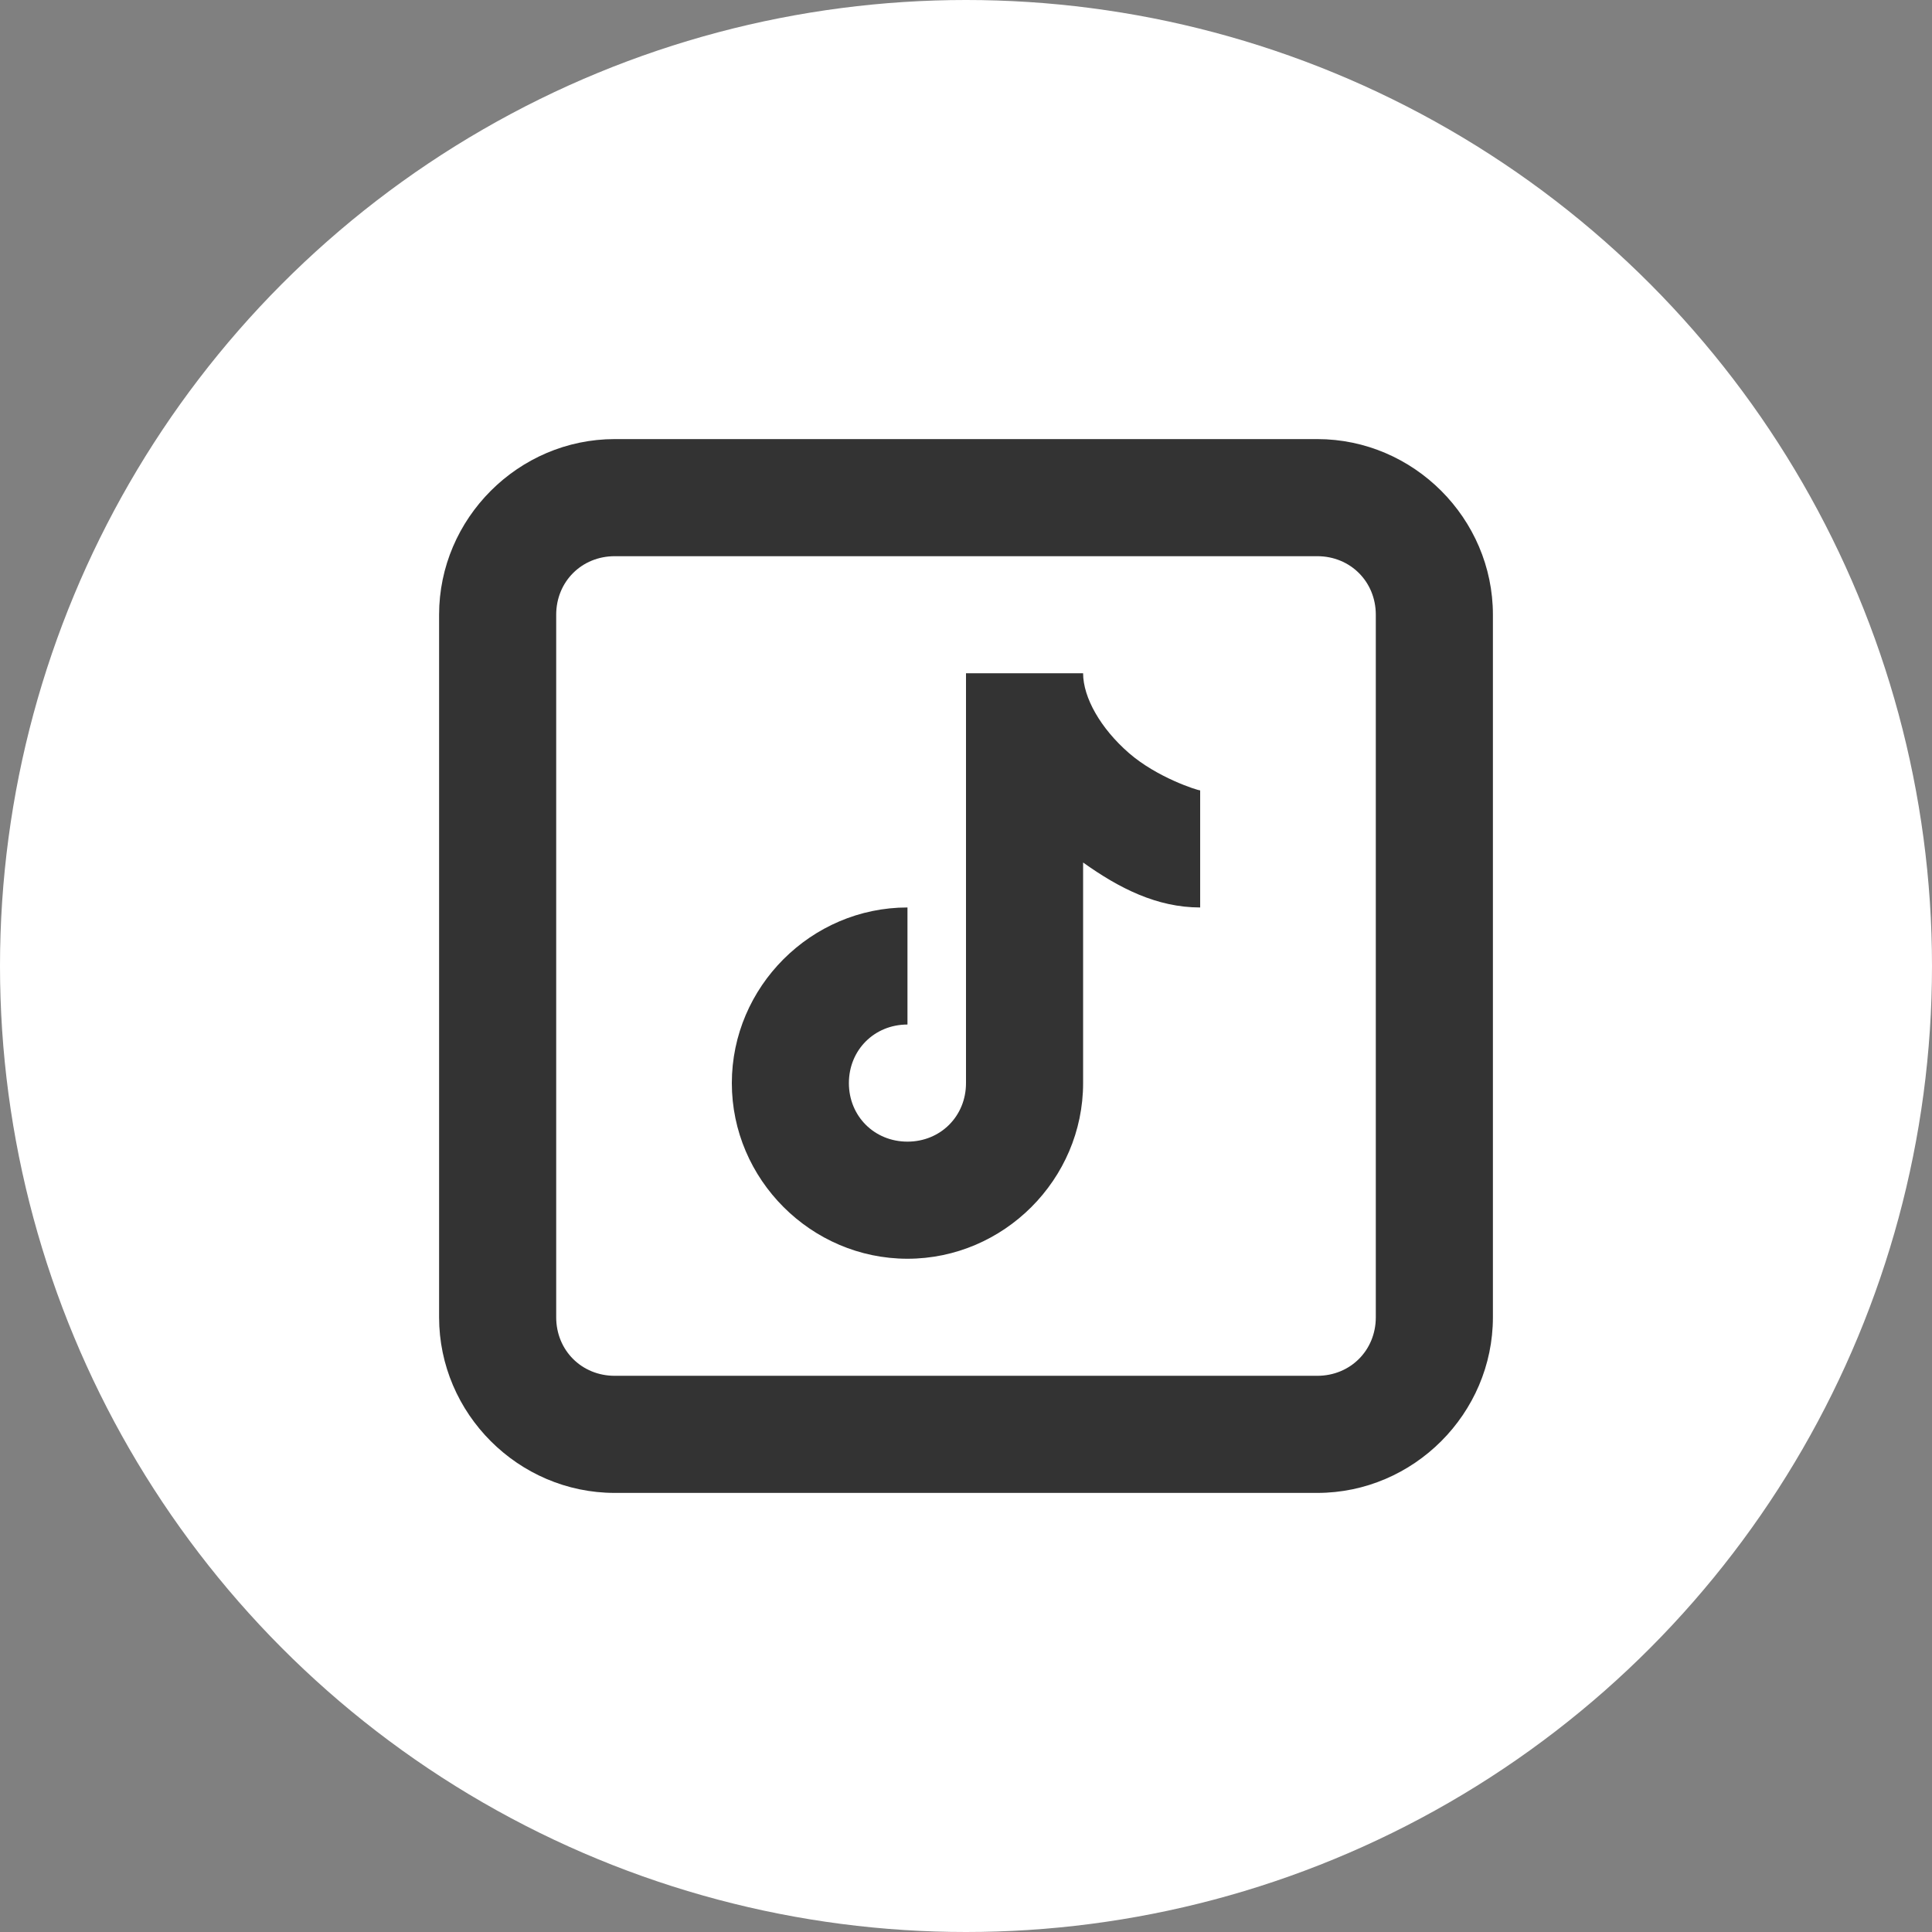
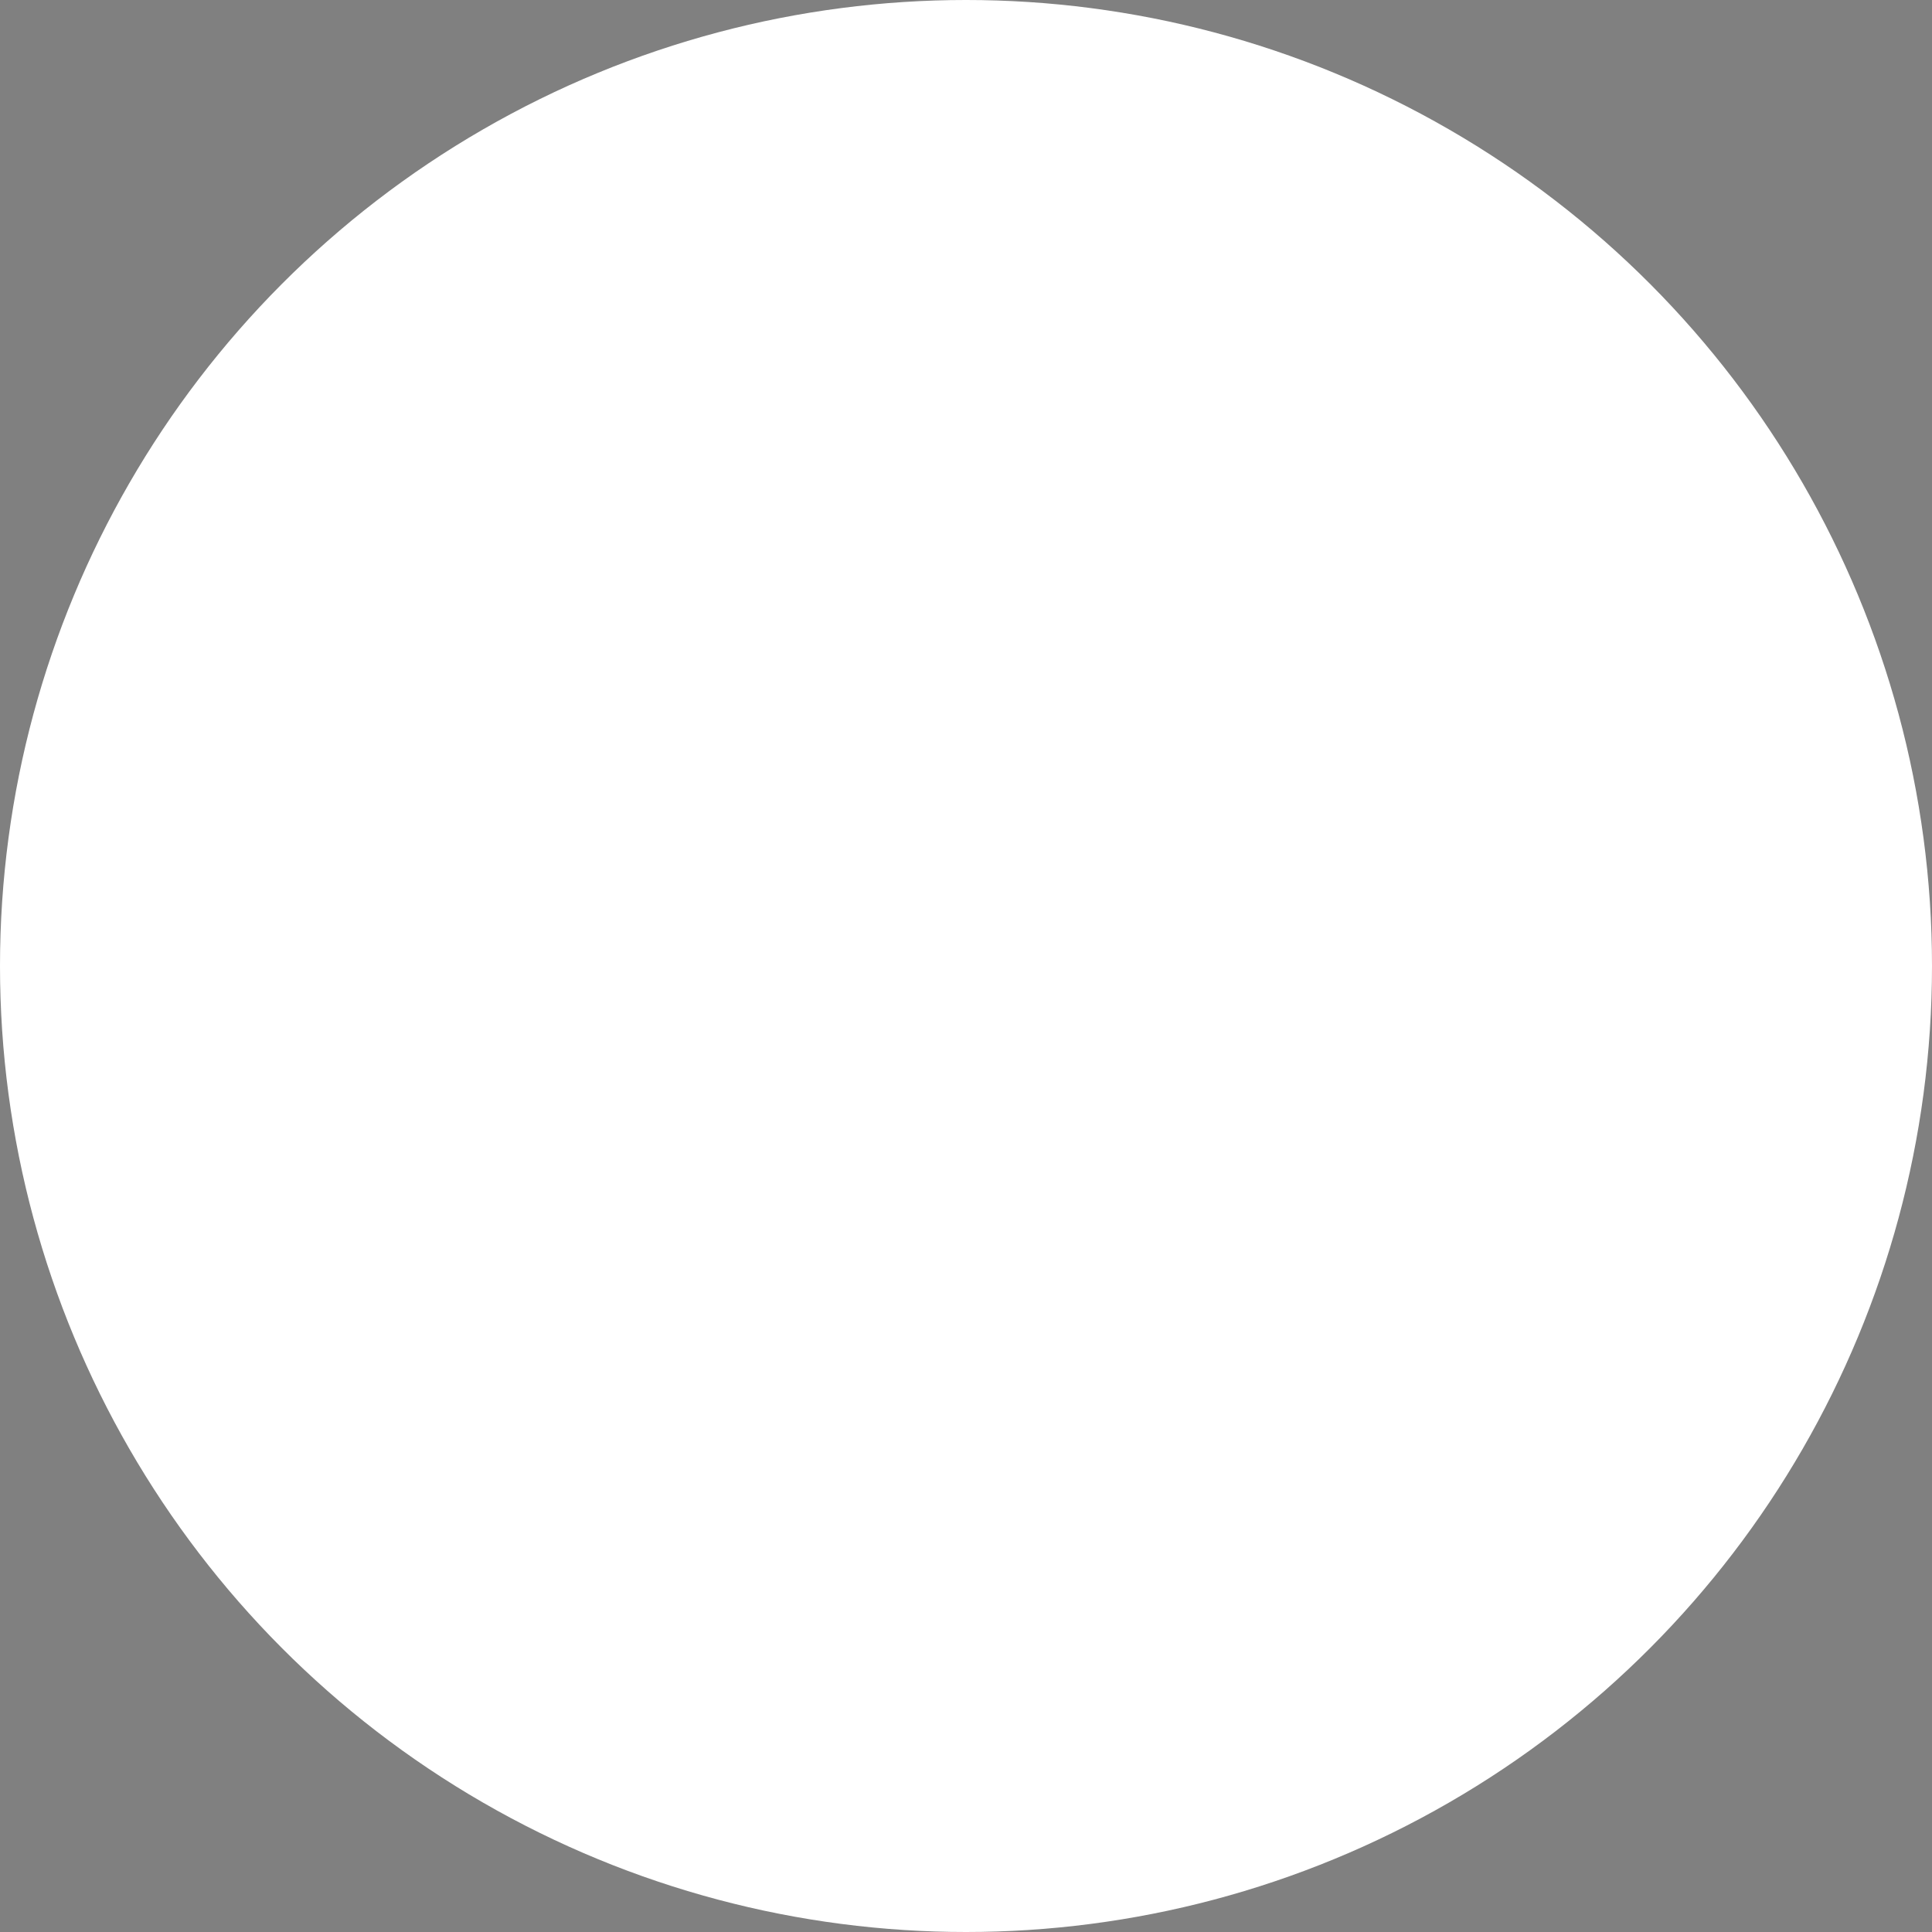
<svg xmlns="http://www.w3.org/2000/svg" width="44" height="44" viewBox="0 0 44 44" fill="none">
  <rect x="0" y="0" width="44" height="44" fill="#808080" stroke="none" />
  <g id="Group 4432">
    <circle id="Ellipse 43" cx="22" cy="22" r="22" fill="white" />
-     <path id="Vector" d="M14 10C11.807 10 10 11.807 10 14V30C10 32.193 11.807 34 14 34H30C32.193 34 34 32.193 34 30V14C34 11.807 32.193 10 30 10H14ZM14 12.667H30C30.753 12.667 31.333 13.247 31.333 14V30C31.333 30.753 30.753 31.333 30 31.333H14C13.247 31.333 12.667 30.753 12.667 30V14C12.667 13.247 13.247 12.667 14 12.667ZM22 15.333V24.667C22 25.42 21.42 26 20.667 26C19.913 26 19.333 25.42 19.333 24.667C19.333 23.913 19.913 23.333 20.667 23.333V20.667C18.473 20.667 16.667 22.473 16.667 24.667C16.667 26.86 18.473 28.667 20.667 28.667C22.86 28.667 24.667 26.86 24.667 24.667V19.643C25.488 20.229 26.346 20.667 27.333 20.667V18C27.27 18 26.35 17.708 25.708 17.148C25.066 16.589 24.667 15.887 24.667 15.333H22Z" fill="black" fill-opacity="0.8" />
  </g>
</svg>